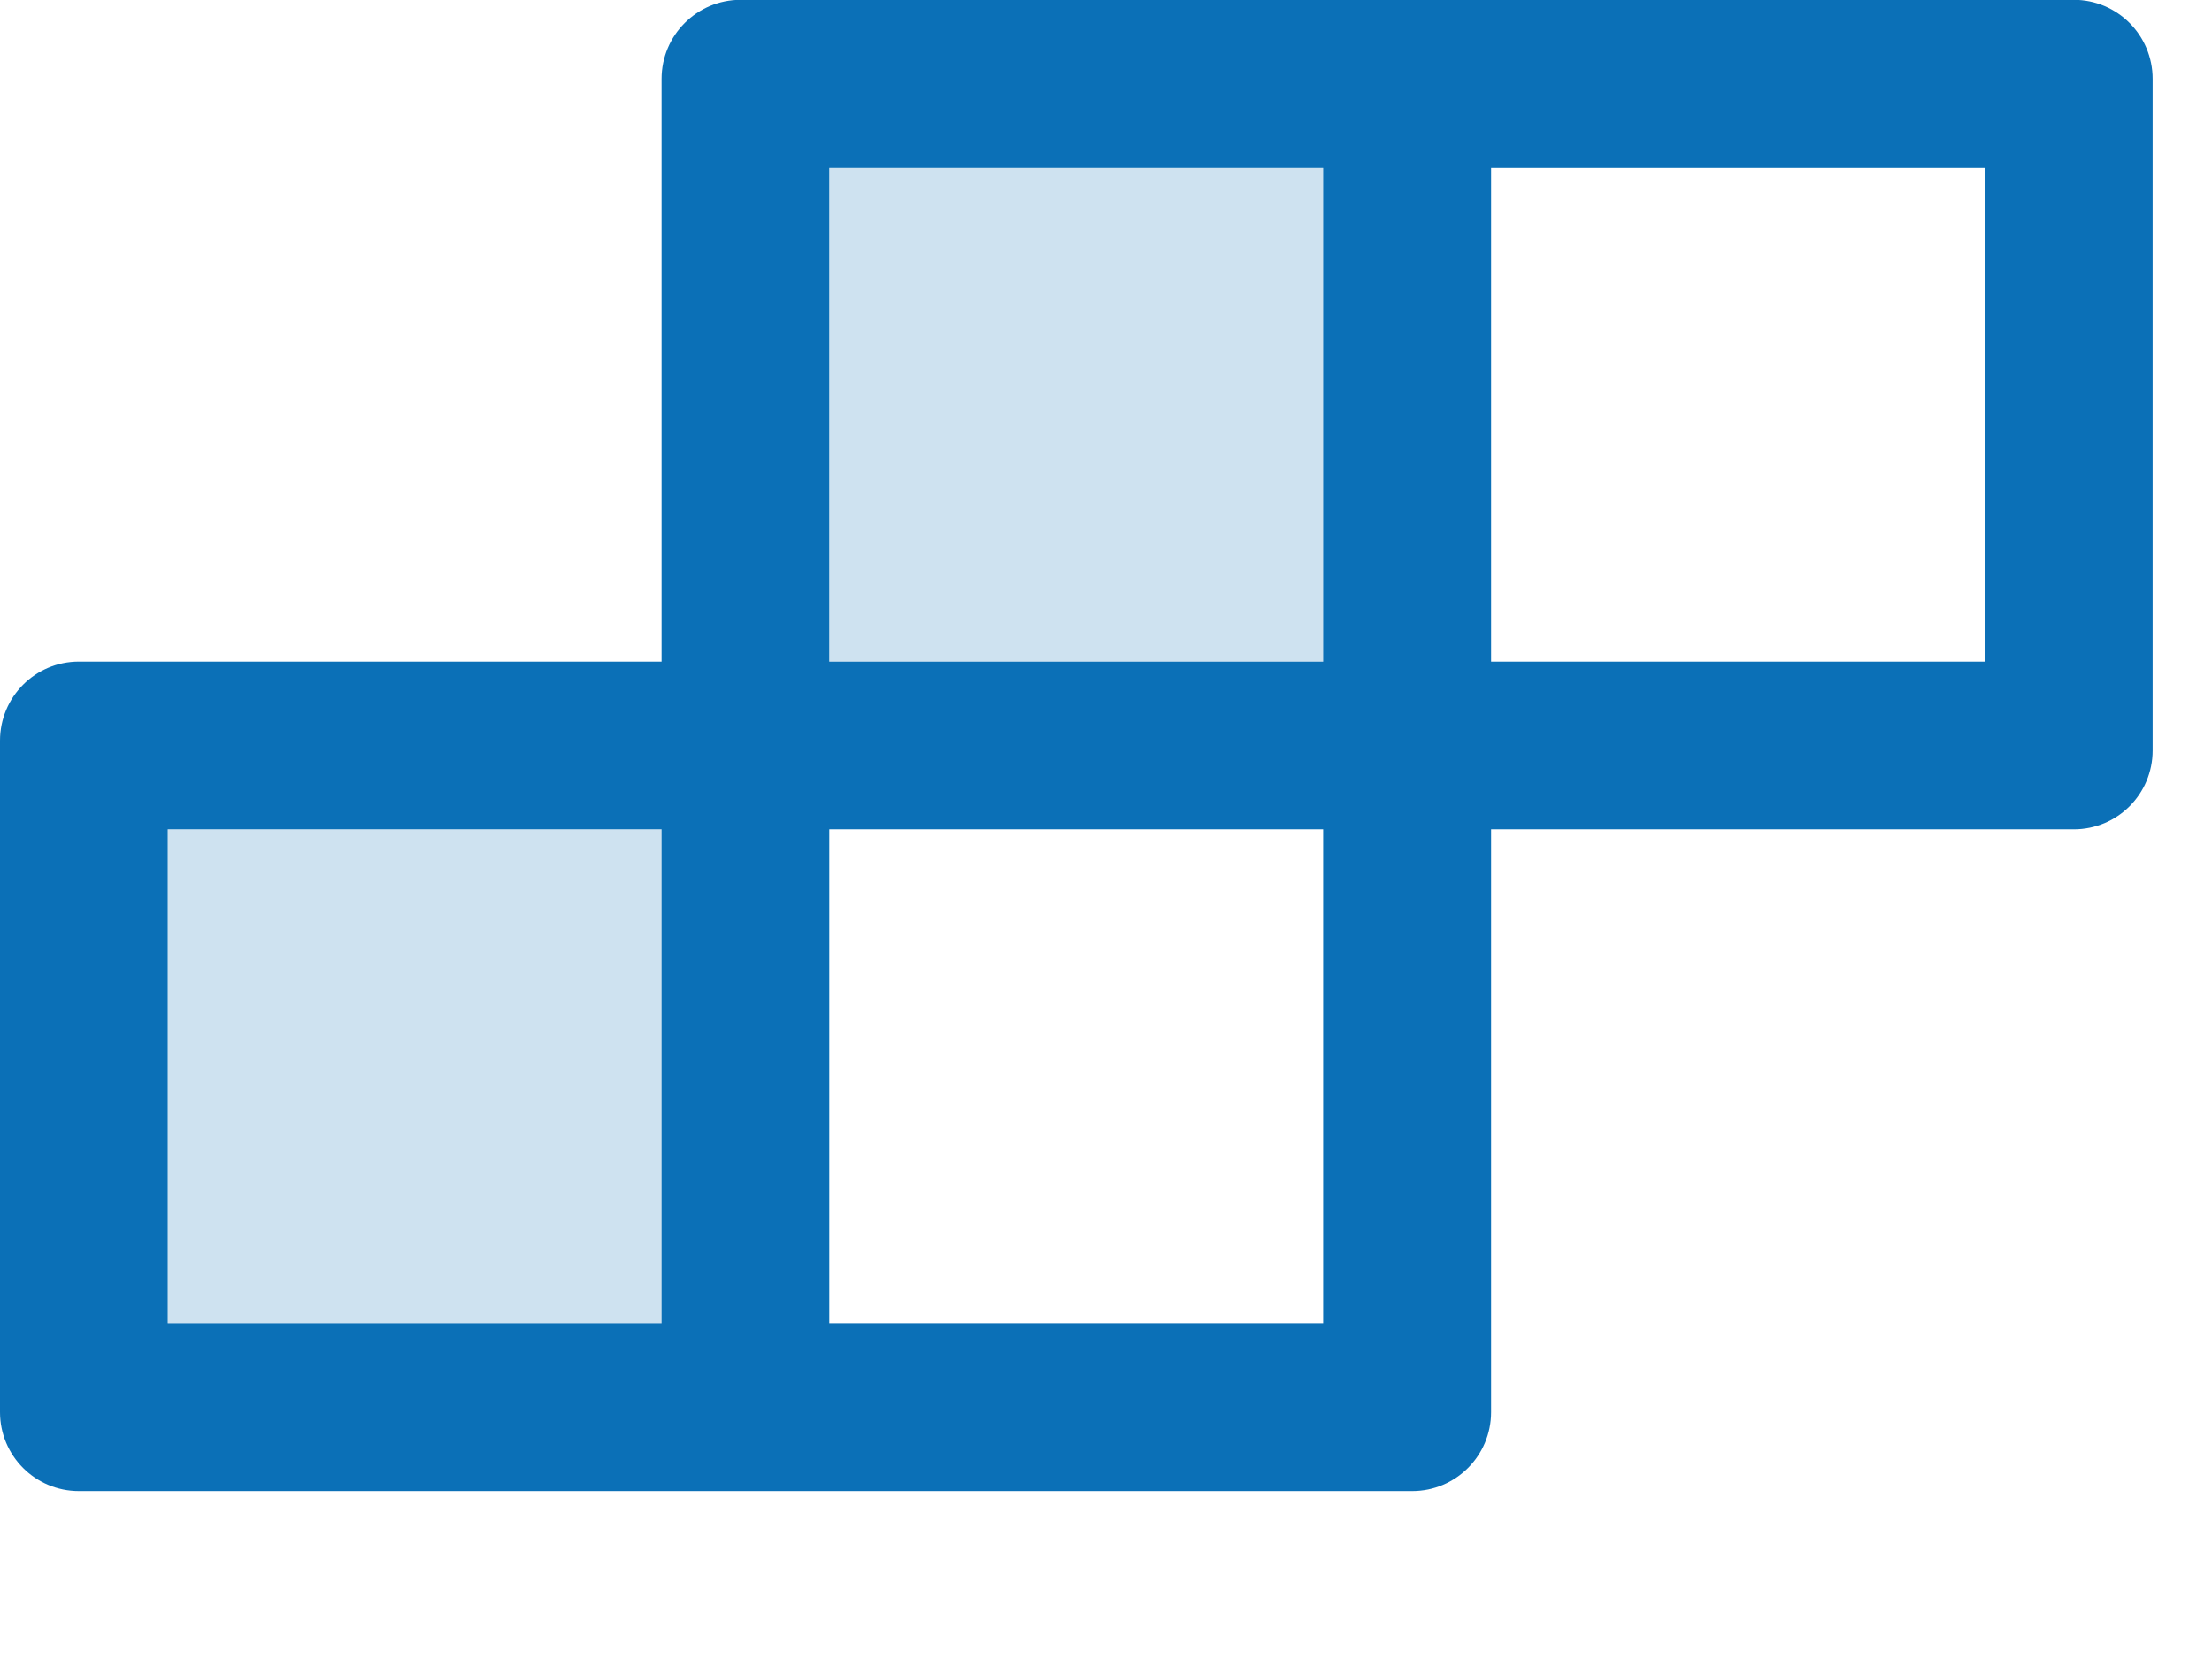
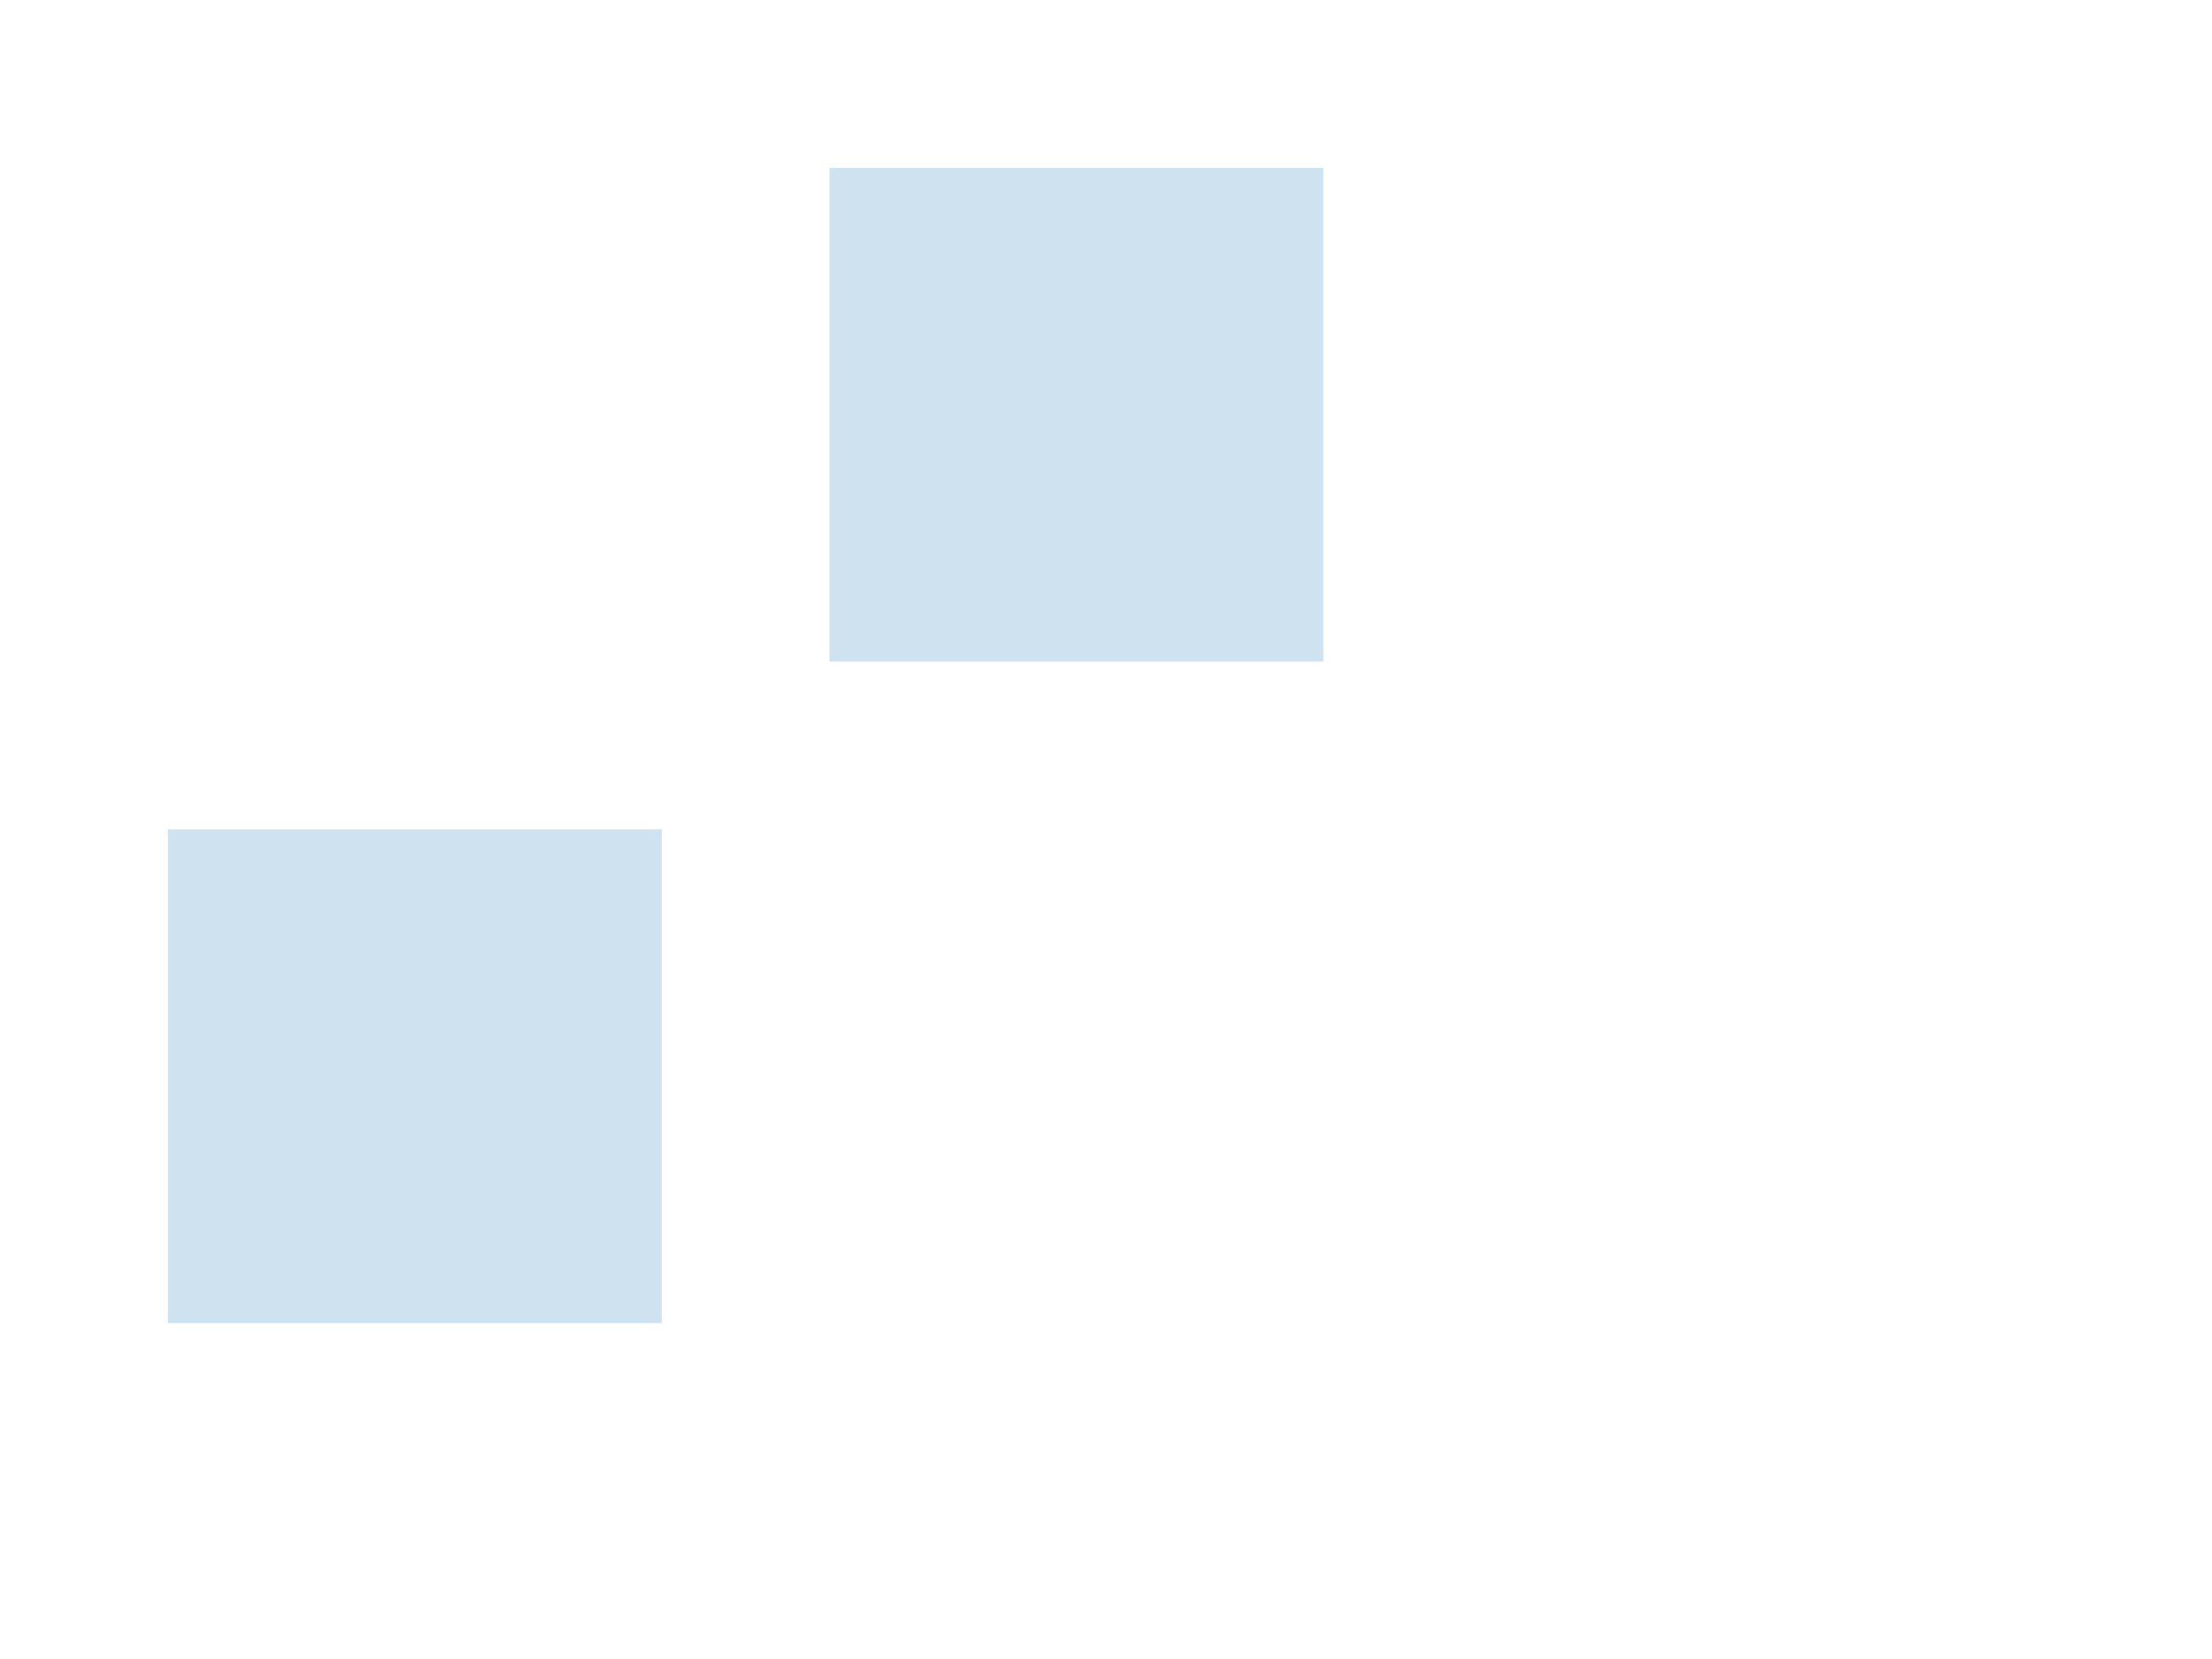
<svg xmlns="http://www.w3.org/2000/svg" viewBox="0 0 12 9">
  <g fill="#0B70B7" fill-rule="evenodd" transform="translate(0 -1)">
    <path d="M4.5,4.589 L7.179,4.589 L7.179,1.911 L4.5,1.911 L4.5,4.589 Z M0.911,8.178 L3.59,8.178 L3.59,5.499 L0.911,5.499 L0.911,8.178 Z" opacity=".2" />
-     <path d="M8.089,4.589 L10.768,4.589 L10.768,1.911 L8.089,1.911 L8.089,4.589 Z M4.499,4.589 L7.178,4.589 L7.178,1.911 L4.499,1.911 L4.499,4.589 Z M4.499,8.178 L7.178,8.178 L7.178,5.499 L4.499,5.499 L4.499,8.178 Z M0.91,8.178 L3.589,8.178 L3.589,5.499 L0.91,5.499 L0.91,8.178 Z M11.25,0.999 L4.018,0.999 C3.781,0.999 3.589,1.191 3.589,1.428 L3.589,4.589 L0.428,4.589 C0.191,4.589 0,4.781 0,5.018 L0,8.661 C0,8.897 0.191,9.089 0.428,9.089 L7.661,9.089 C7.898,9.089 8.089,8.897 8.089,8.661 L8.089,5.499 L11.25,5.499 C11.487,5.499 11.678,5.308 11.678,5.071 L11.678,1.428 C11.678,1.191 11.487,0.999 11.25,0.999 L11.25,0.999 Z" />
  </g>
</svg>